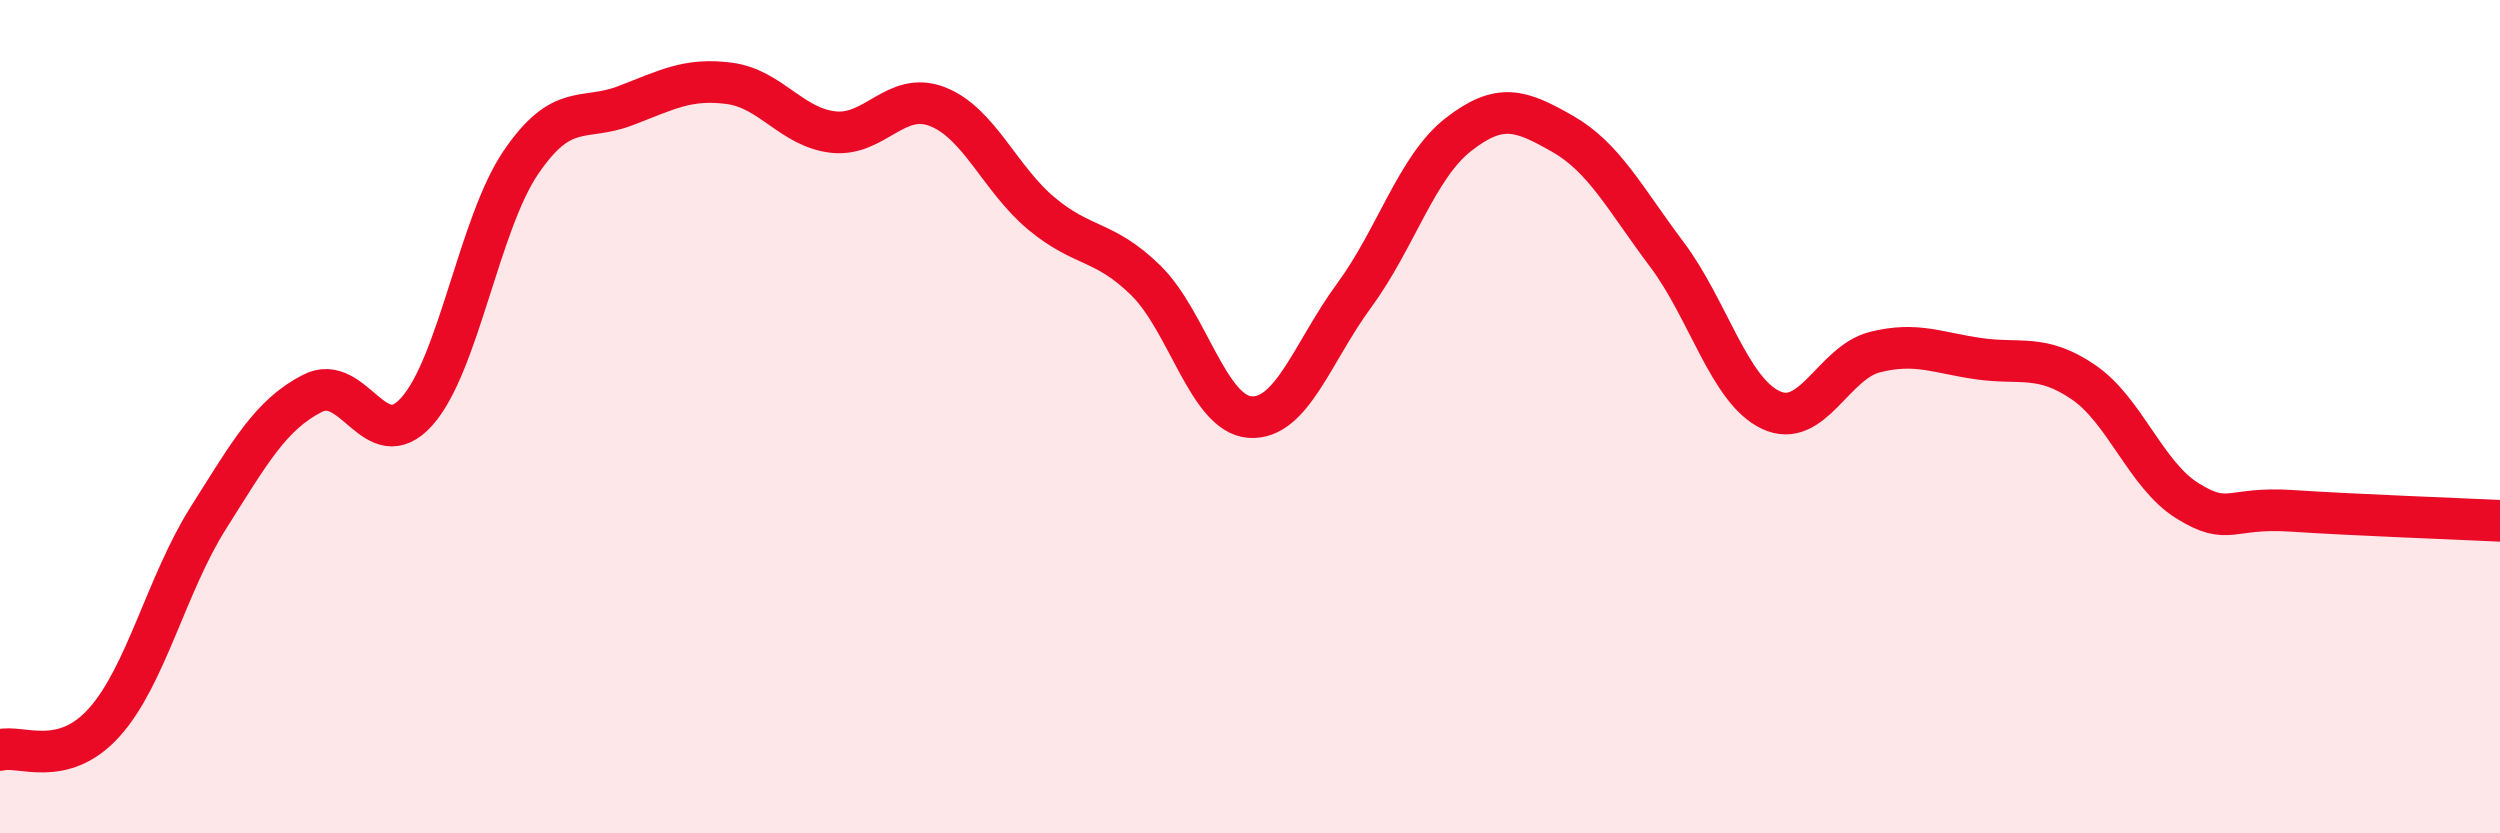
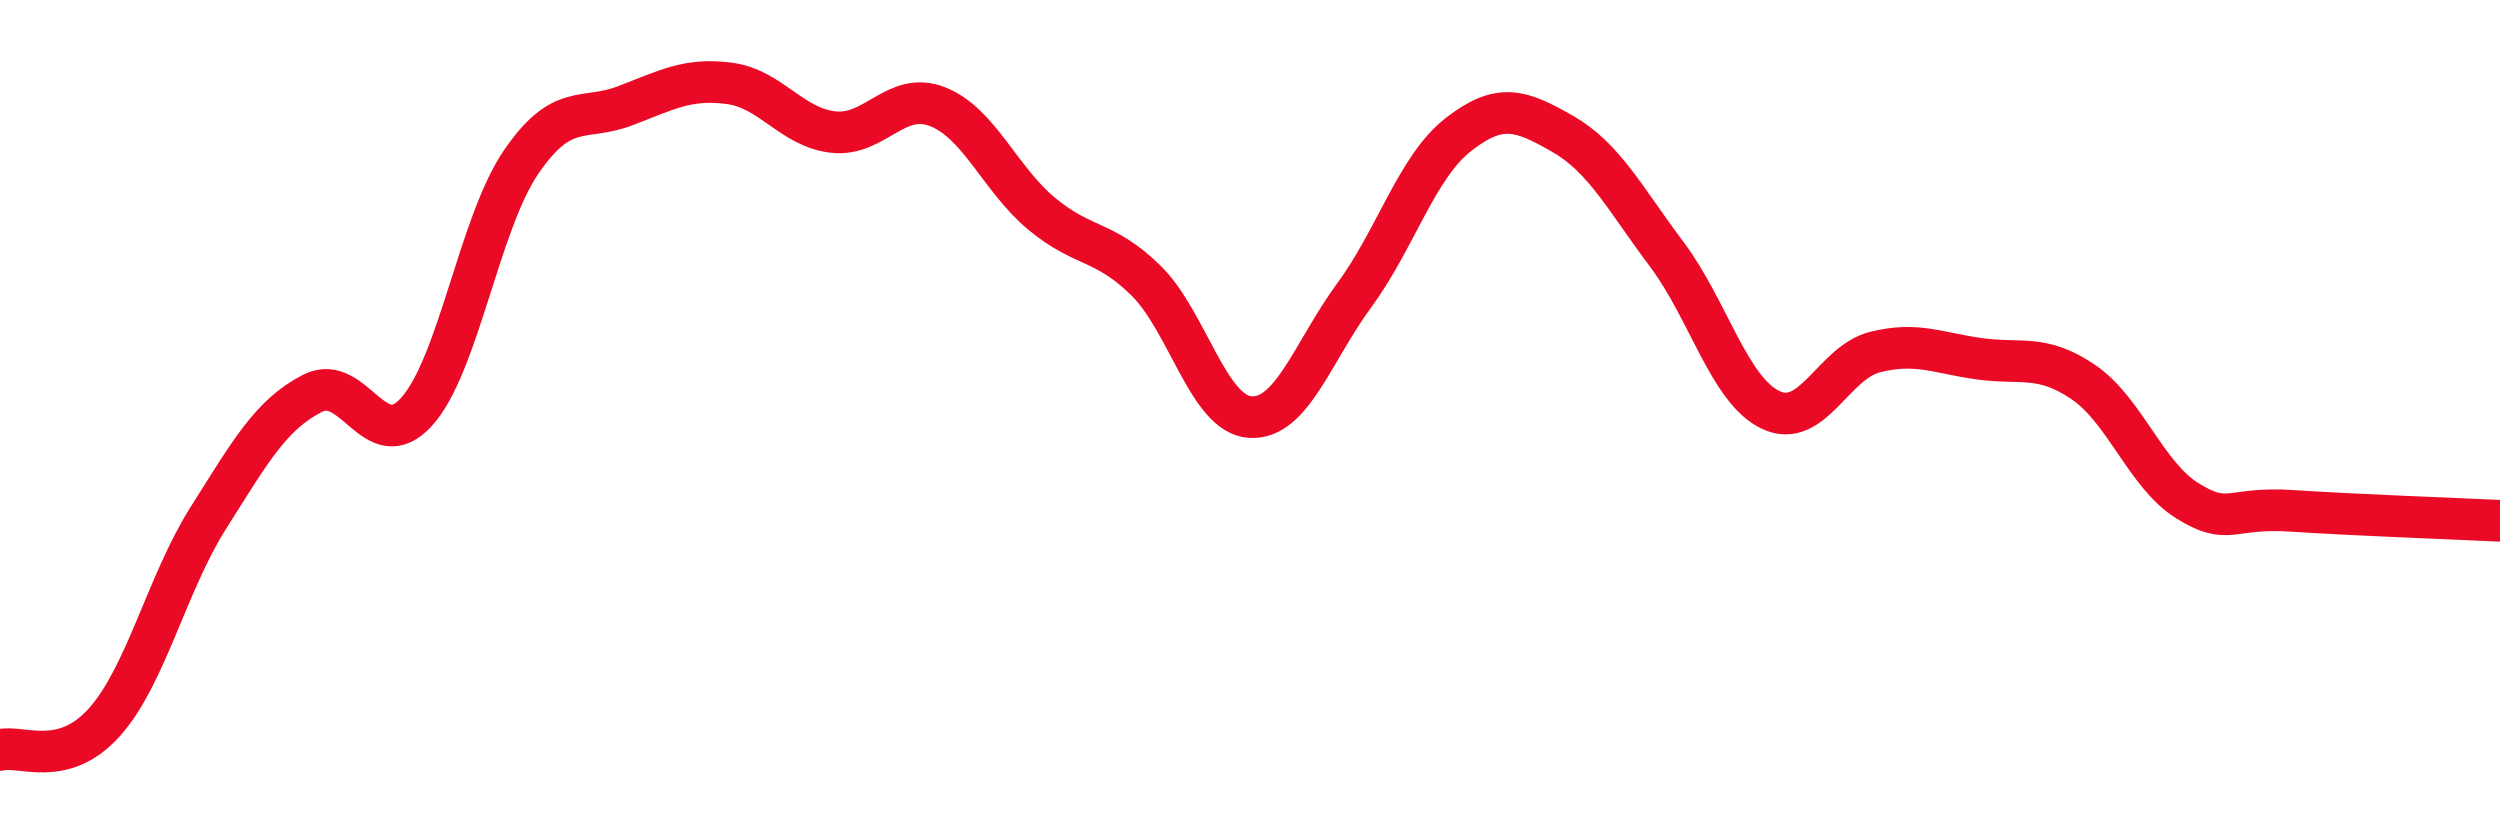
<svg xmlns="http://www.w3.org/2000/svg" width="60" height="20" viewBox="0 0 60 20">
-   <path d="M 0,18 C 0.5,17.87 1.5,18.45 2.5,17.34 C 3.5,16.23 4,14.01 5,12.43 C 6,10.85 6.5,9.95 7.5,9.44 C 8.5,8.93 9,10.99 10,9.88 C 11,8.77 11.5,5.37 12.5,3.9 C 13.5,2.43 14,2.92 15,2.54 C 16,2.16 16.5,1.87 17.5,2 C 18.5,2.13 19,3.06 20,3.17 C 21,3.28 21.5,2.17 22.5,2.56 C 23.5,2.95 24,4.3 25,5.13 C 26,5.96 26.5,5.75 27.5,6.73 C 28.5,7.71 29,9.94 30,10.01 C 31,10.08 31.5,8.45 32.5,7.09 C 33.5,5.73 34,4.01 35,3.23 C 36,2.45 36.5,2.64 37.5,3.21 C 38.5,3.78 39,4.77 40,6.1 C 41,7.43 41.5,9.37 42.5,9.84 C 43.5,10.31 44,8.7 45,8.45 C 46,8.2 46.5,8.47 47.5,8.61 C 48.5,8.75 49,8.49 50,9.17 C 51,9.85 51.5,11.4 52.5,12.02 C 53.5,12.64 53.5,12.16 55,12.26 C 56.5,12.36 59,12.45 60,12.5L60 20L0 20Z" fill="#EB0A25" opacity="0.1" stroke-linecap="round" stroke-linejoin="round" />
  <path d="M 0,18 C 0.5,17.87 1.5,18.45 2.5,17.34 C 3.5,16.23 4,14.01 5,12.43 C 6,10.85 6.5,9.95 7.5,9.44 C 8.5,8.93 9,10.99 10,9.88 C 11,8.77 11.5,5.37 12.5,3.9 C 13.5,2.43 14,2.92 15,2.54 C 16,2.16 16.5,1.87 17.5,2 C 18.5,2.13 19,3.06 20,3.17 C 21,3.28 21.5,2.17 22.5,2.56 C 23.5,2.95 24,4.3 25,5.13 C 26,5.96 26.5,5.75 27.5,6.73 C 28.5,7.71 29,9.94 30,10.01 C 31,10.08 31.5,8.45 32.5,7.09 C 33.5,5.73 34,4.01 35,3.23 C 36,2.45 36.5,2.64 37.5,3.21 C 38.5,3.78 39,4.77 40,6.1 C 41,7.43 41.5,9.37 42.5,9.84 C 43.5,10.31 44,8.7 45,8.45 C 46,8.2 46.5,8.47 47.5,8.61 C 48.5,8.75 49,8.49 50,9.17 C 51,9.85 51.5,11.4 52.5,12.02 C 53.5,12.64 53.5,12.16 55,12.26 C 56.5,12.36 59,12.45 60,12.5" stroke="#EB0A25" stroke-width="1" fill="none" stroke-linecap="round" stroke-linejoin="round" />
</svg>